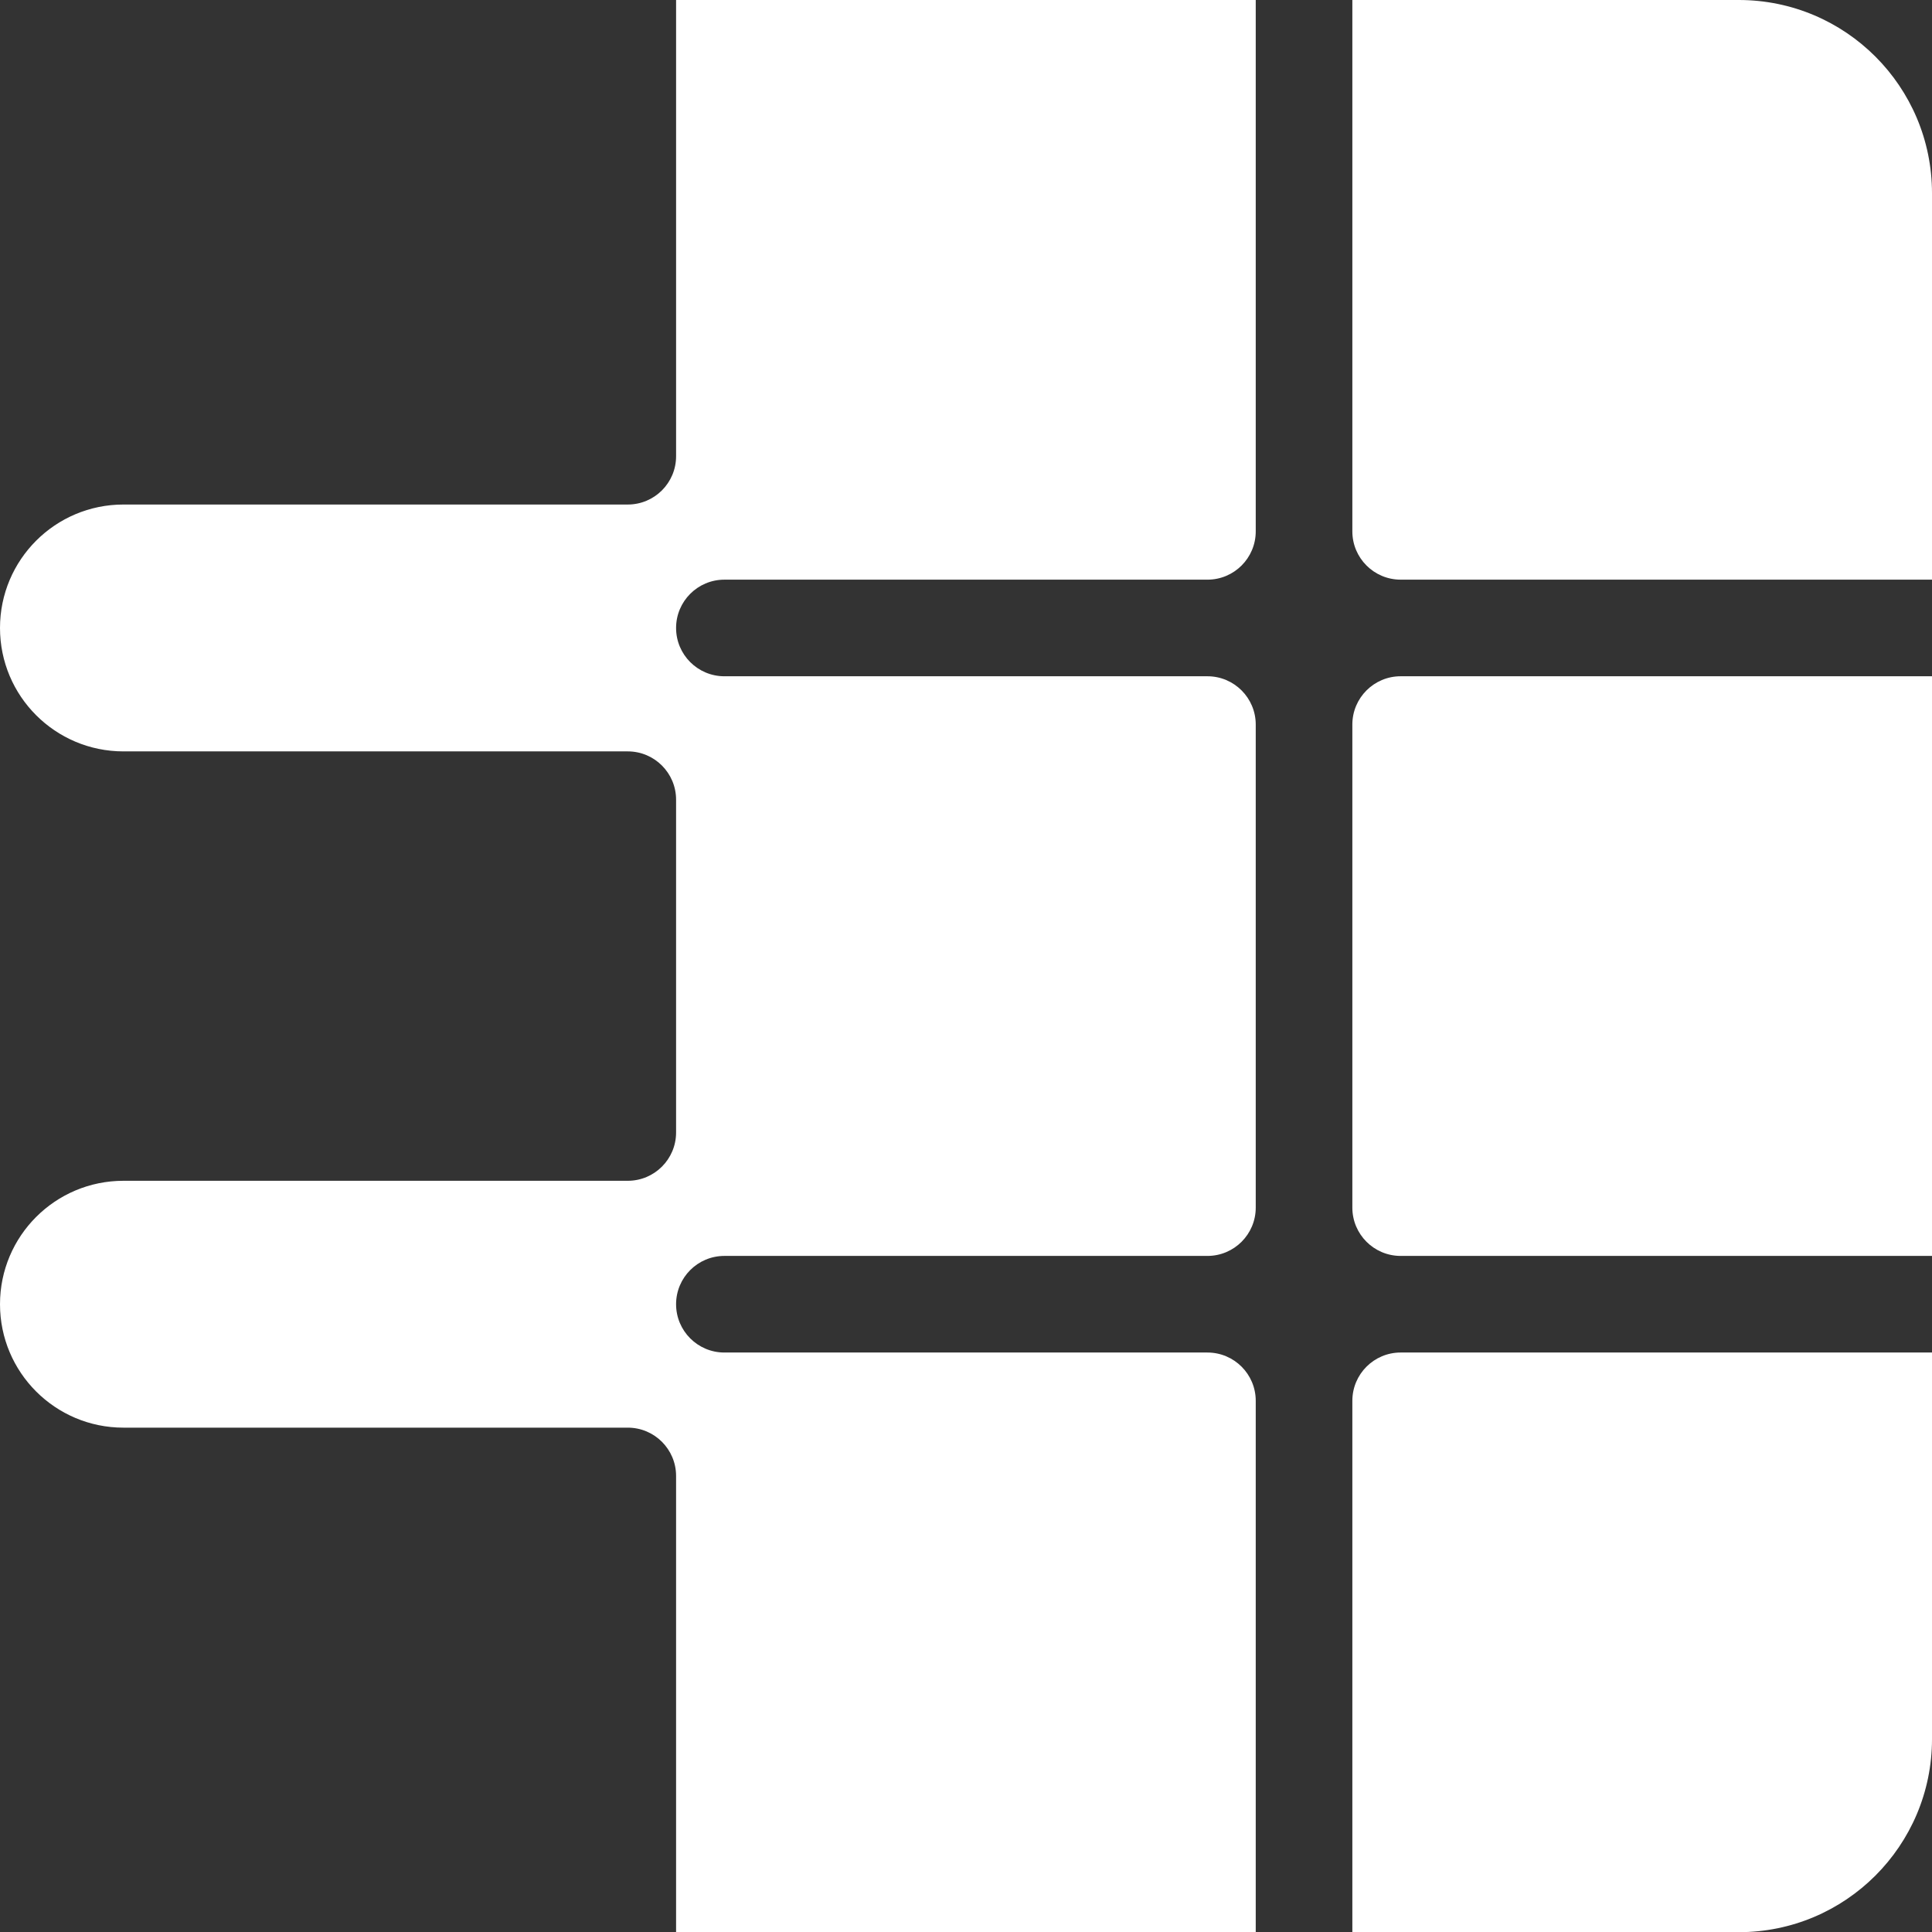
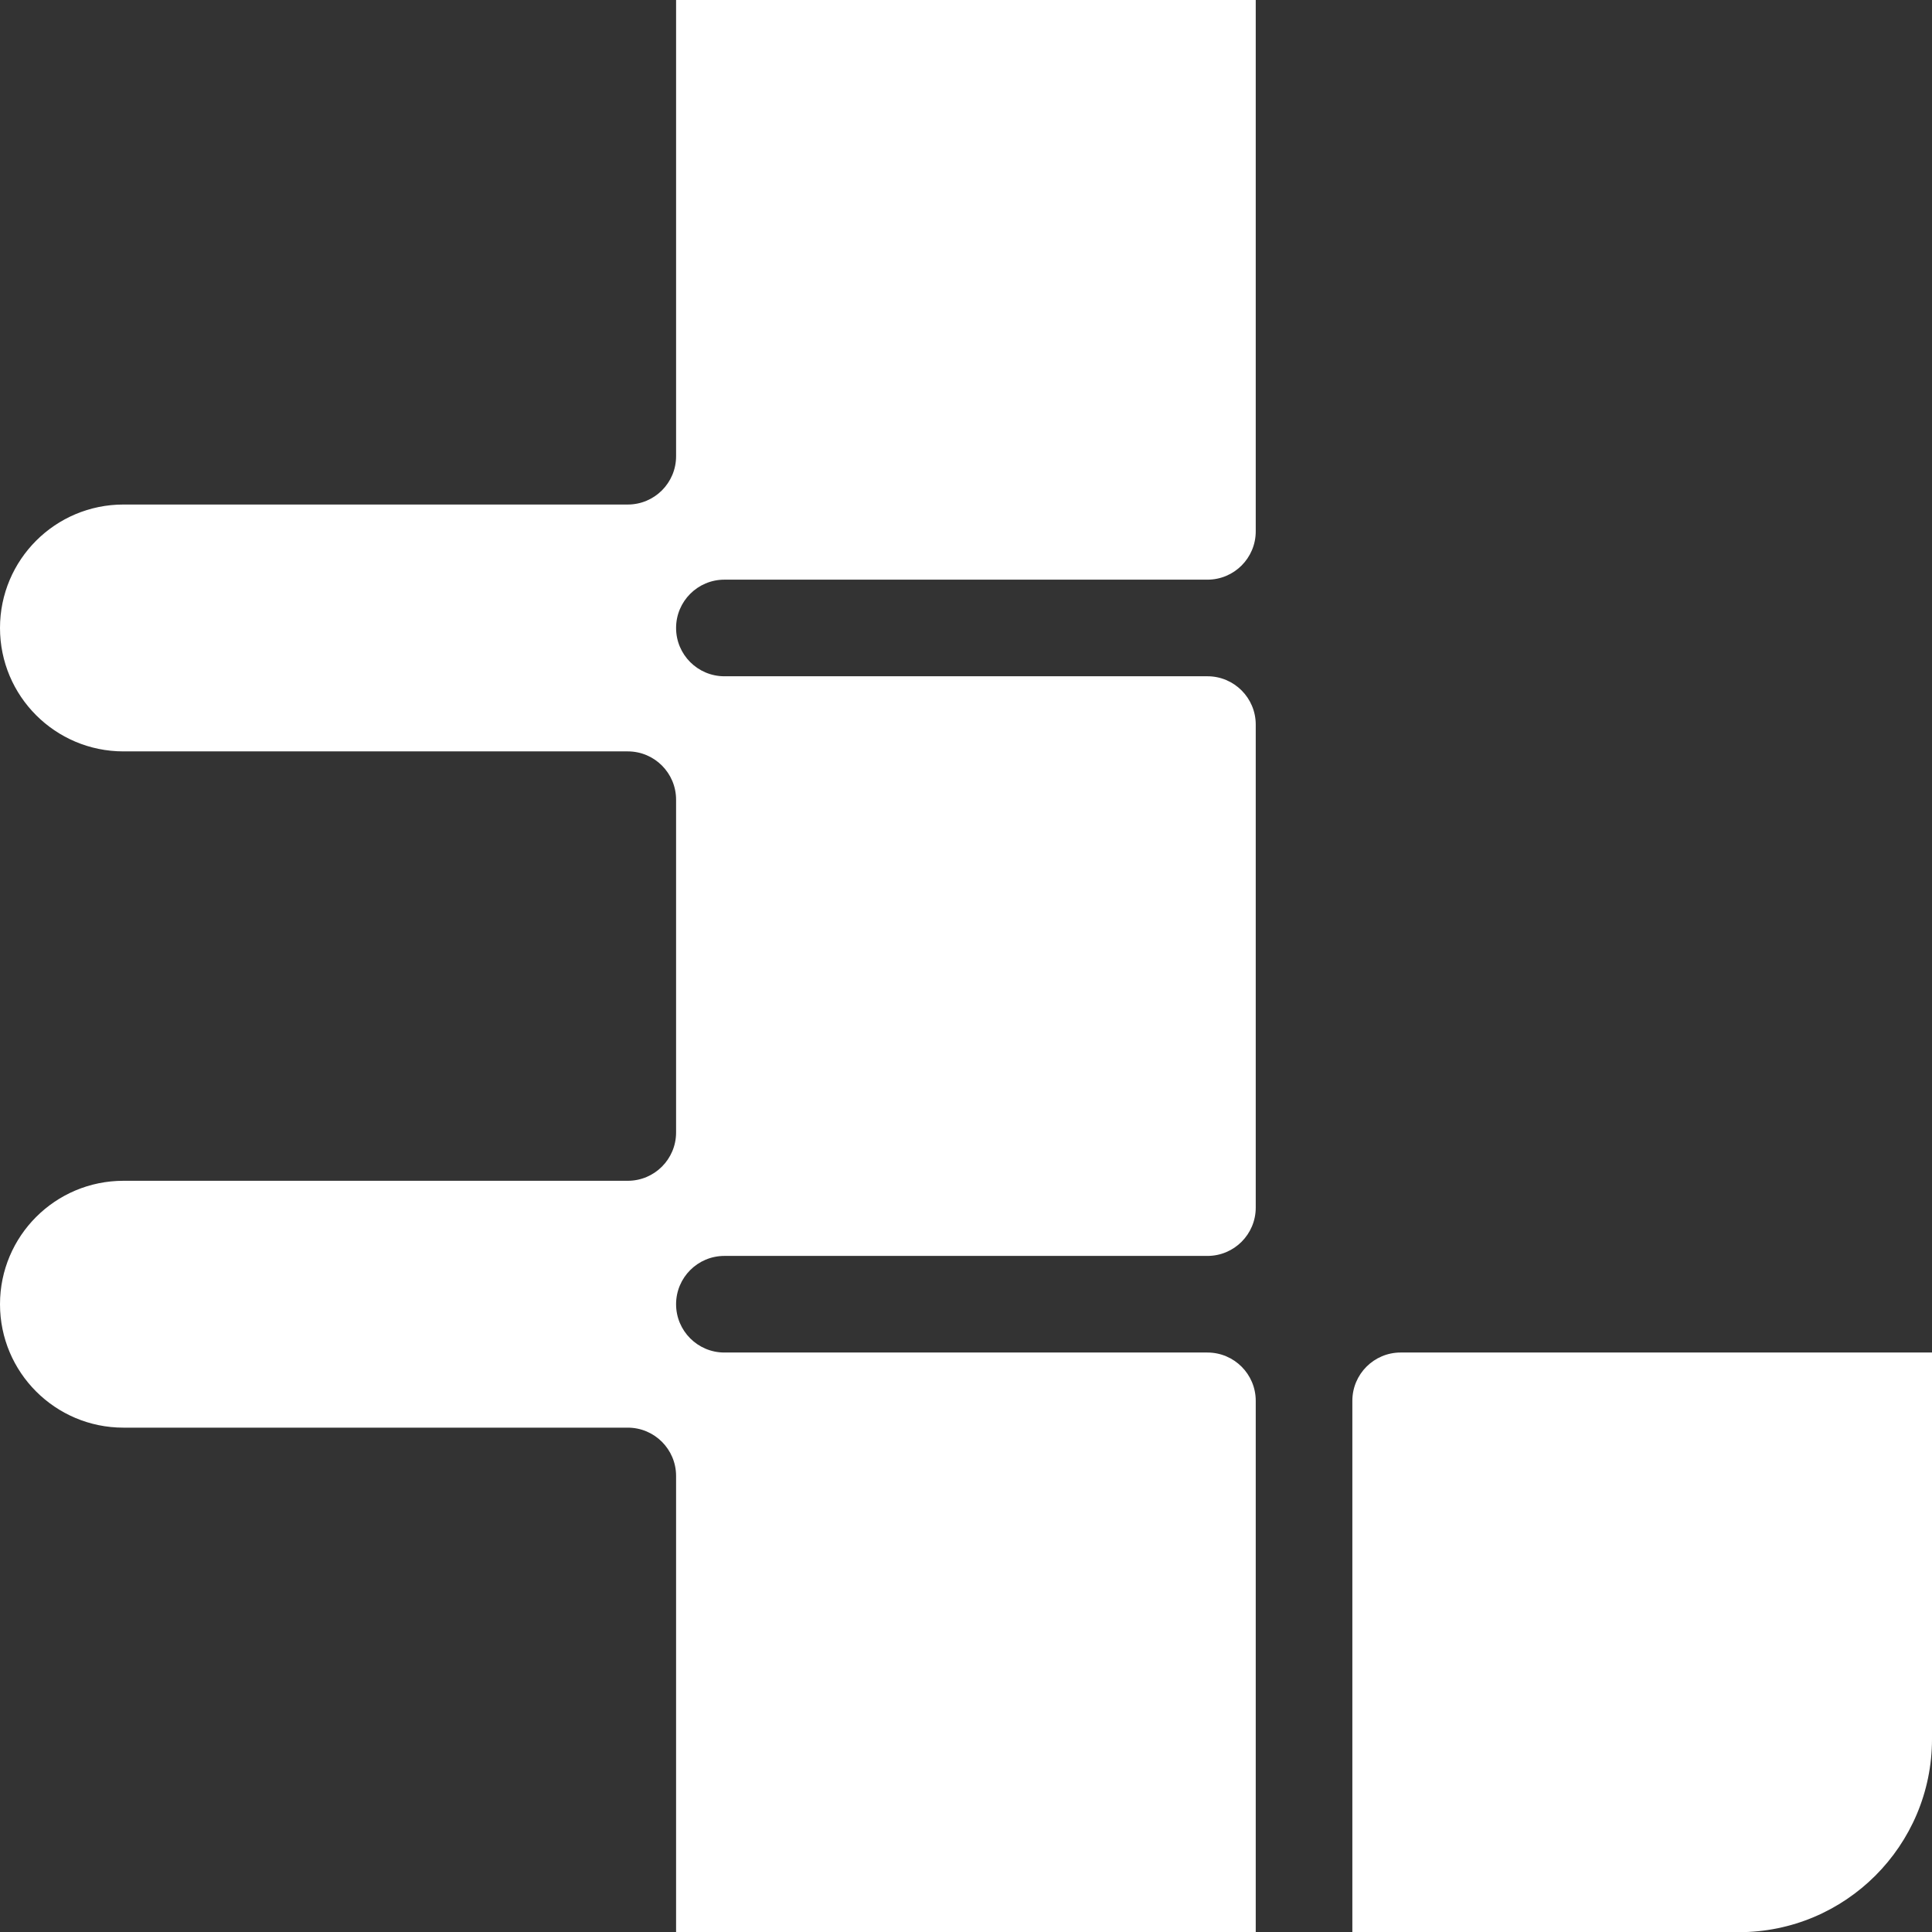
<svg xmlns="http://www.w3.org/2000/svg" id="Layer_2" viewBox="0 0 495.569 495.615">
  <rect x="0" y="0" width="495.569" height="495.615" fill="#333333" stroke="none" />
  <g id="Components">
    <g id="_702313fa-6cba-411c-8bae-0ef4a17fa436_5">
-       <path d="M446.008,0h-99.123v136.294c0,6.843,5.547,12.39,12.39,12.39h136.294V49.562c0-27.372-22.189-49.562-49.562-49.562Z" style="fill:#fff;" />
-       <path d="M346.885,359.321v136.294h99.123c27.372,0,49.562-22.189,49.562-49.562v-99.123h-136.294c-6.843,0-12.39,5.547-12.39,12.39Z" style="fill:#fff;" />
-       <path d="M346.885,185.856v123.904c0,6.843,5.547,12.39,12.39,12.39h136.294v-148.685h-136.294c-6.843,0-12.39,5.547-12.39,12.39Z" style="fill:#fff;" />
+       <path d="M346.885,359.321v136.294h99.123c27.372,0,49.562-22.189,49.562-49.562v-99.123h-136.294c-6.843,0-12.39,5.547-12.39,12.39" style="fill:#fff;" />
      <path d="M161.029,129.414H31.661c-17.486,0-31.661,14.175-31.661,31.661h0c0,17.486,14.175,31.661,31.661,31.661h129.368c6.843,0,12.39,5.547,12.39,12.39v85.363c0,6.843-5.547,12.39-12.39,12.39H31.661c-17.486,0-31.661,14.175-31.661,31.661h0c0,17.486,14.175,31.661,31.661,31.661h129.368c6.843,0,12.39,5.547,12.39,12.39v117.024h148.685v-136.294c0-6.843-5.547-12.39-12.39-12.39h-123.904c-6.843,0-12.39-5.547-12.39-12.39h0c0-6.843,5.547-12.39,12.39-12.39h123.904c6.843,0,12.39-5.547,12.39-12.39v-123.904c0-6.843-5.547-12.39-12.39-12.39h-123.904c-6.843,0-12.39-5.547-12.39-12.39h0c0-6.843,5.547-12.39,12.39-12.39h123.904c6.843,0,12.39-5.547,12.39-12.39V0h-148.685v117.024c0,6.843-5.547,12.39-12.39,12.39Z" style="fill:#fff;" />
    </g>
  </g>
</svg>